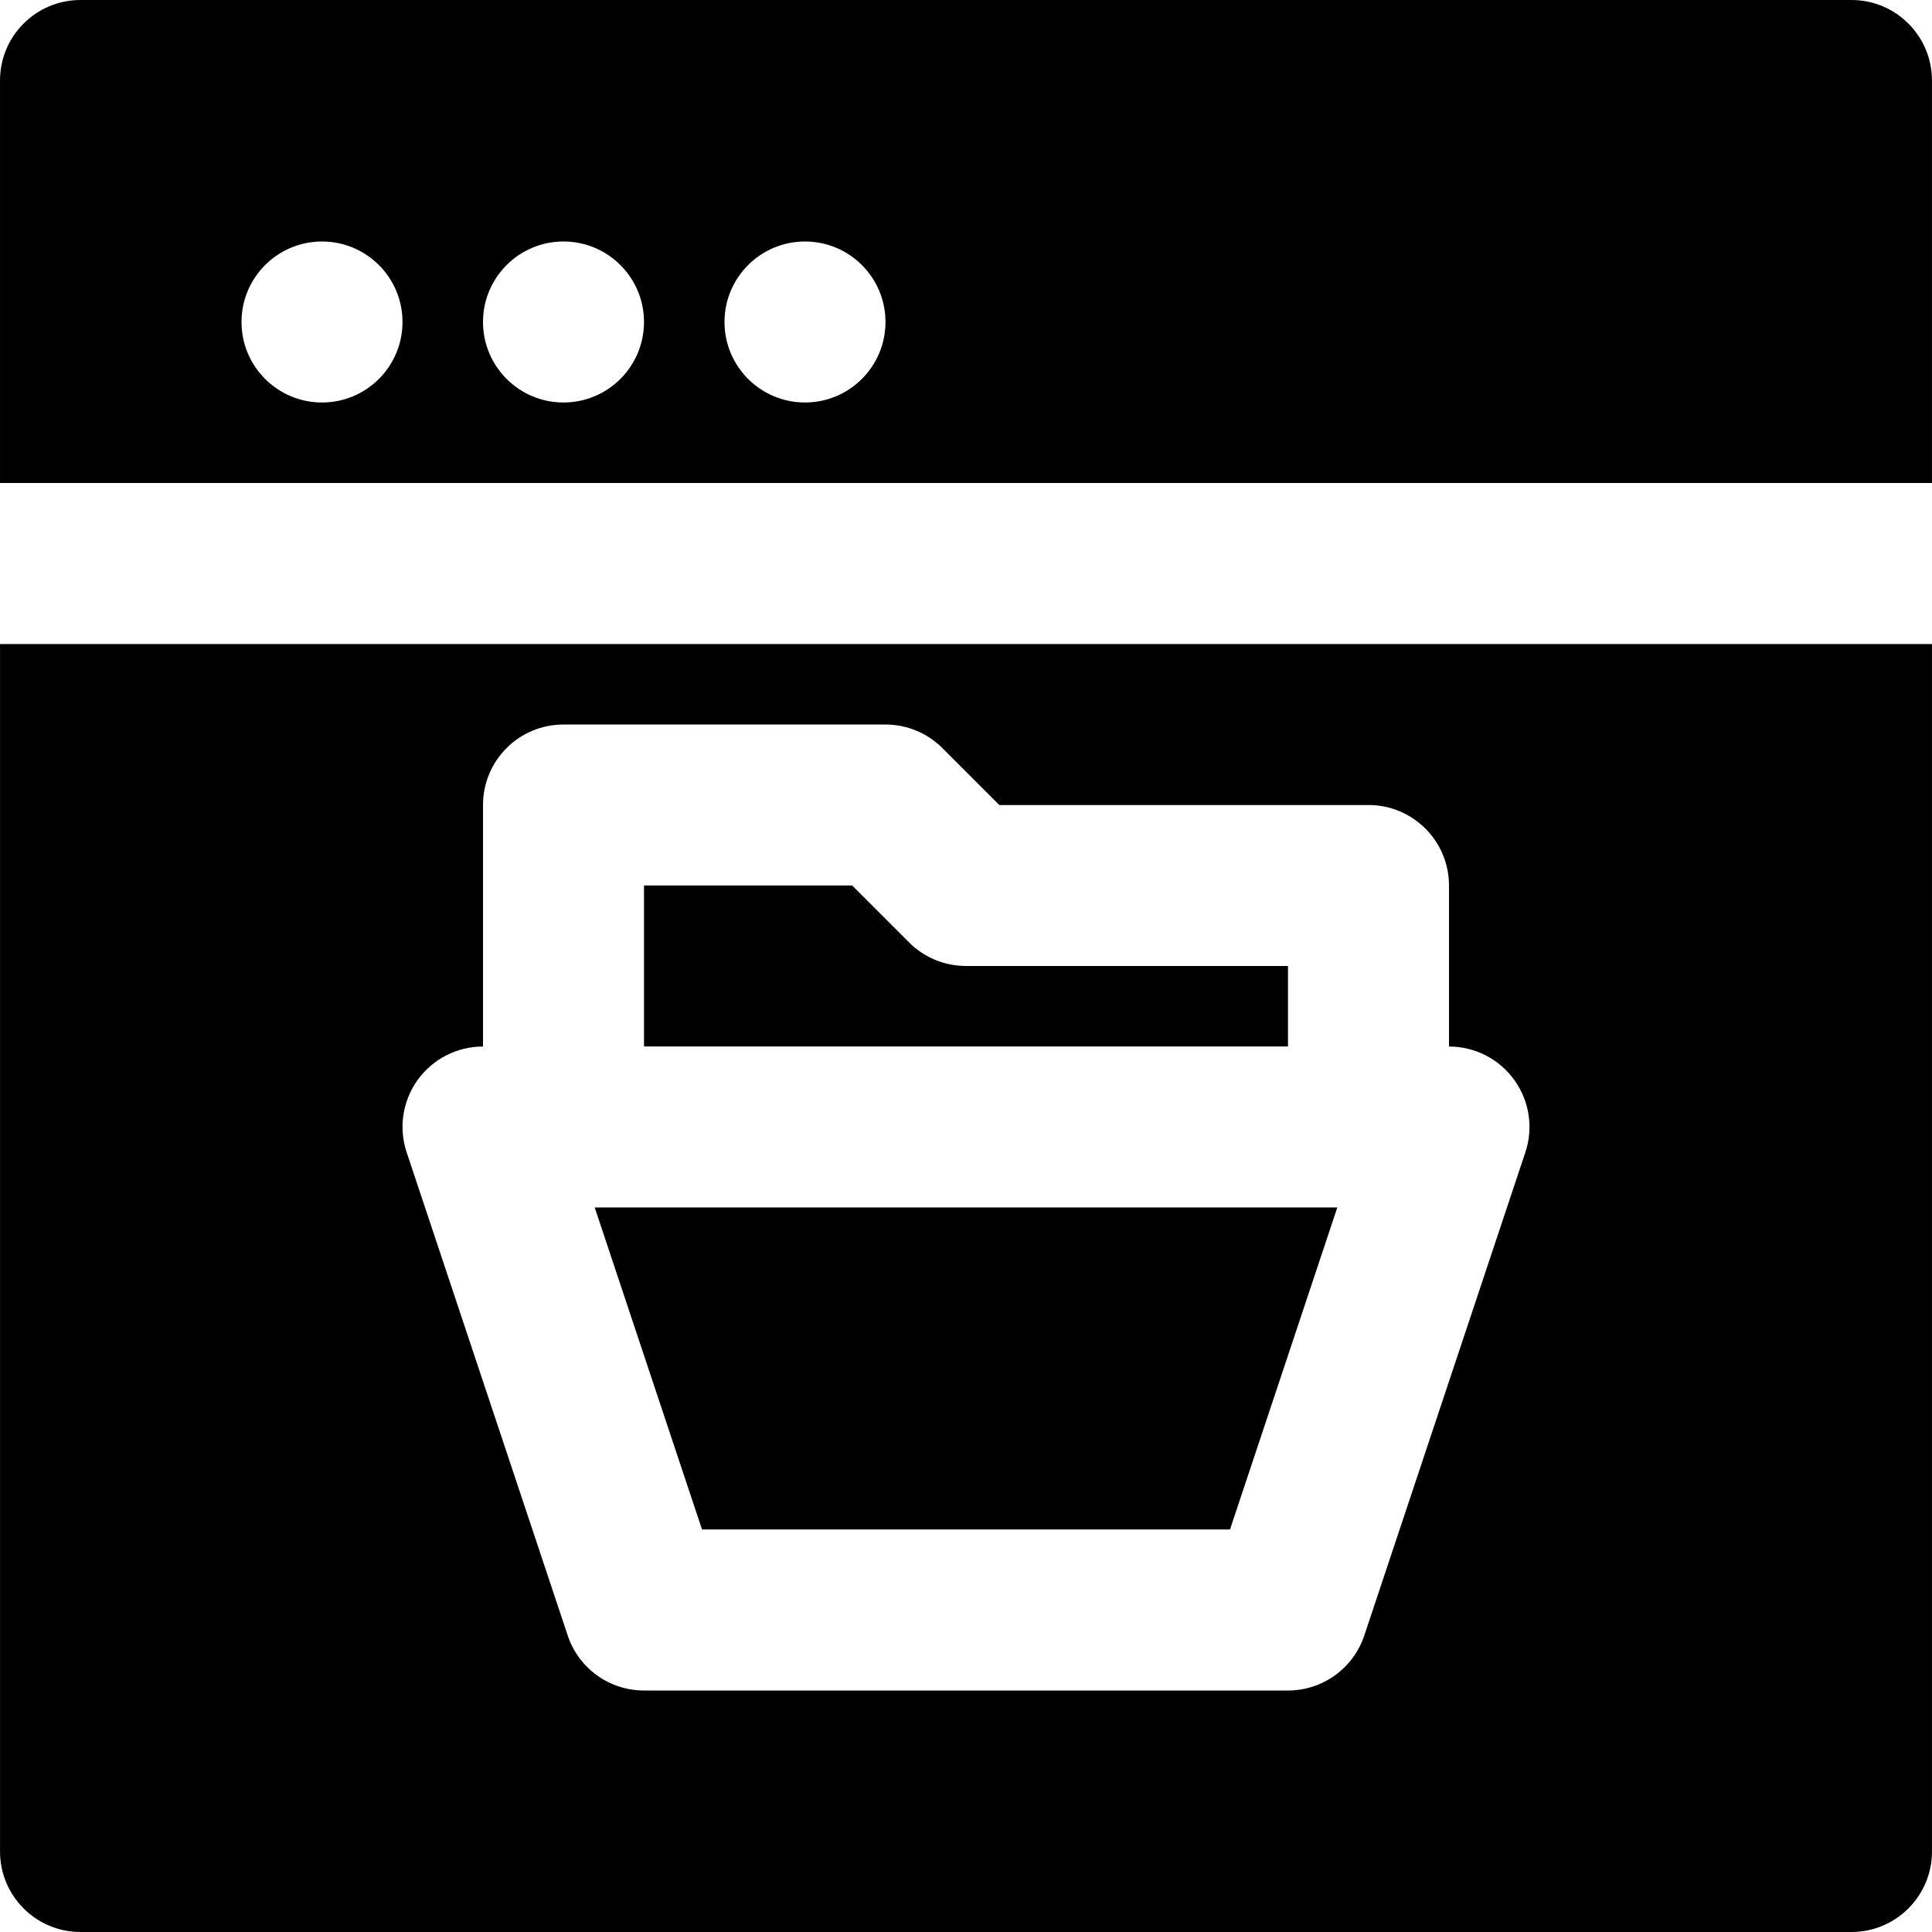
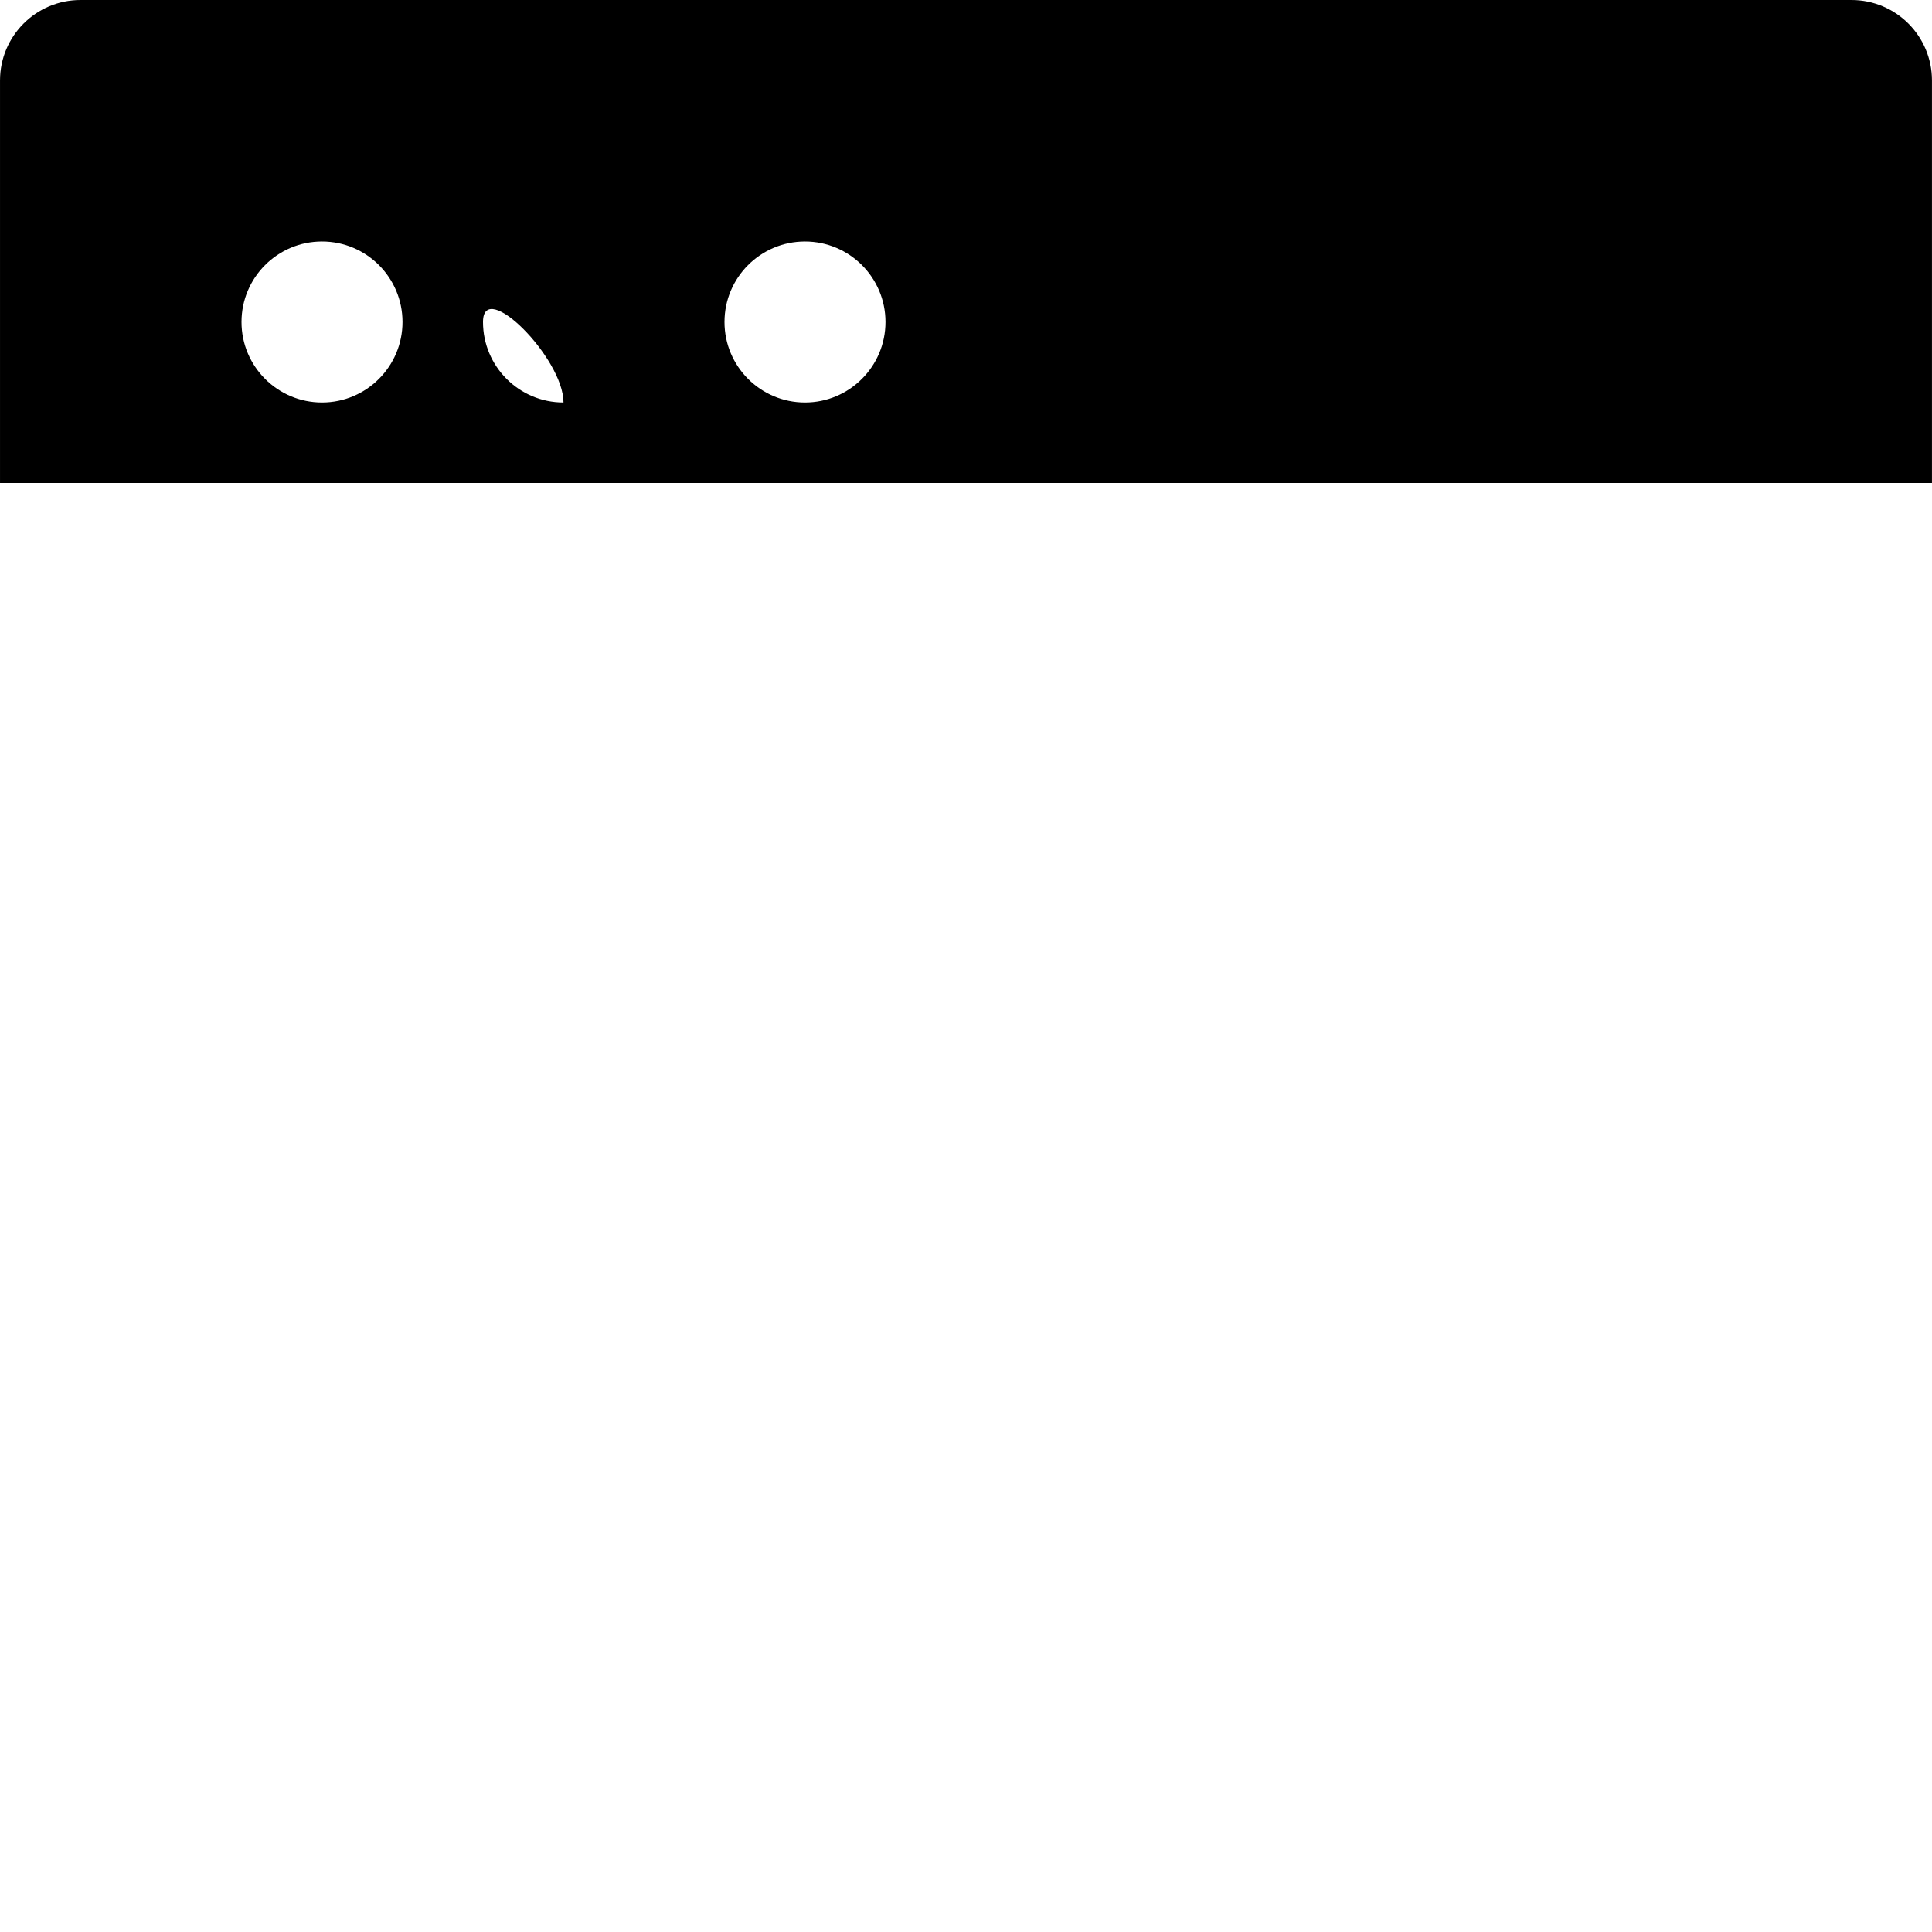
<svg xmlns="http://www.w3.org/2000/svg" fill="#000000" height="800px" width="800px" version="1.1" id="Layer_1" viewBox="0 0 512.011 512.011" xml:space="preserve">
  <g>
    <g>
      <g>
-         <path d="M341.337,256h-85.333c-5.675,0-11.093-2.24-15.083-6.251l-15.083-15.083H170.67v42.667h170.667V256z" />
-         <path d="M512.003,21.333C512.003,9.557,502.467,0,490.67,0H21.337C9.539,0,0.003,9.557,0.003,21.333V128h512V21.333z      M85.337,106.667c-11.776,0-21.333-9.557-21.333-21.333S73.561,64,85.337,64s21.333,9.557,21.333,21.333     S97.113,106.667,85.337,106.667z M149.337,106.667c-11.776,0-21.333-9.557-21.333-21.333S137.561,64,149.337,64     s21.333,9.557,21.333,21.333S161.113,106.667,149.337,106.667z M213.337,106.667c-11.776,0-21.333-9.557-21.333-21.333     S201.561,64,213.337,64s21.333,9.557,21.333,21.333S225.113,106.667,213.337,106.667z" />
-         <polygon points="186.045,405.333 325.97,405.333 354.408,320 157.607,320    " />
-         <path d="M0.007,170.677v320c0,11.776,9.536,21.333,21.333,21.333h469.333c11.776,0,21.333-9.557,21.333-21.333v-320H0.007z      M404.231,305.419l-42.667,128c-2.901,8.704-11.051,14.592-20.224,14.592H170.674c-9.195,0-17.344-5.888-20.224-14.592     l-42.667-128c-2.197-6.507-1.088-13.653,2.901-19.221c4.032-5.568,10.453-8.853,17.323-8.853v-64     c0-11.797,9.536-21.333,21.333-21.333h85.333c5.653,0,11.072,2.24,15.083,6.251l15.083,15.083h97.835     c11.776,0,21.333,9.536,21.333,21.333v42.667c6.848,0,13.291,3.285,17.301,8.853S406.429,298.912,404.231,305.419z" />
+         <path d="M512.003,21.333C512.003,9.557,502.467,0,490.67,0H21.337C9.539,0,0.003,9.557,0.003,21.333V128h512V21.333z      M85.337,106.667c-11.776,0-21.333-9.557-21.333-21.333S73.561,64,85.337,64s21.333,9.557,21.333,21.333     S97.113,106.667,85.337,106.667z M149.337,106.667c-11.776,0-21.333-9.557-21.333-21.333s21.333,9.557,21.333,21.333S161.113,106.667,149.337,106.667z M213.337,106.667c-11.776,0-21.333-9.557-21.333-21.333     S201.561,64,213.337,64s21.333,9.557,21.333,21.333S225.113,106.667,213.337,106.667z" />
      </g>
    </g>
  </g>
</svg>